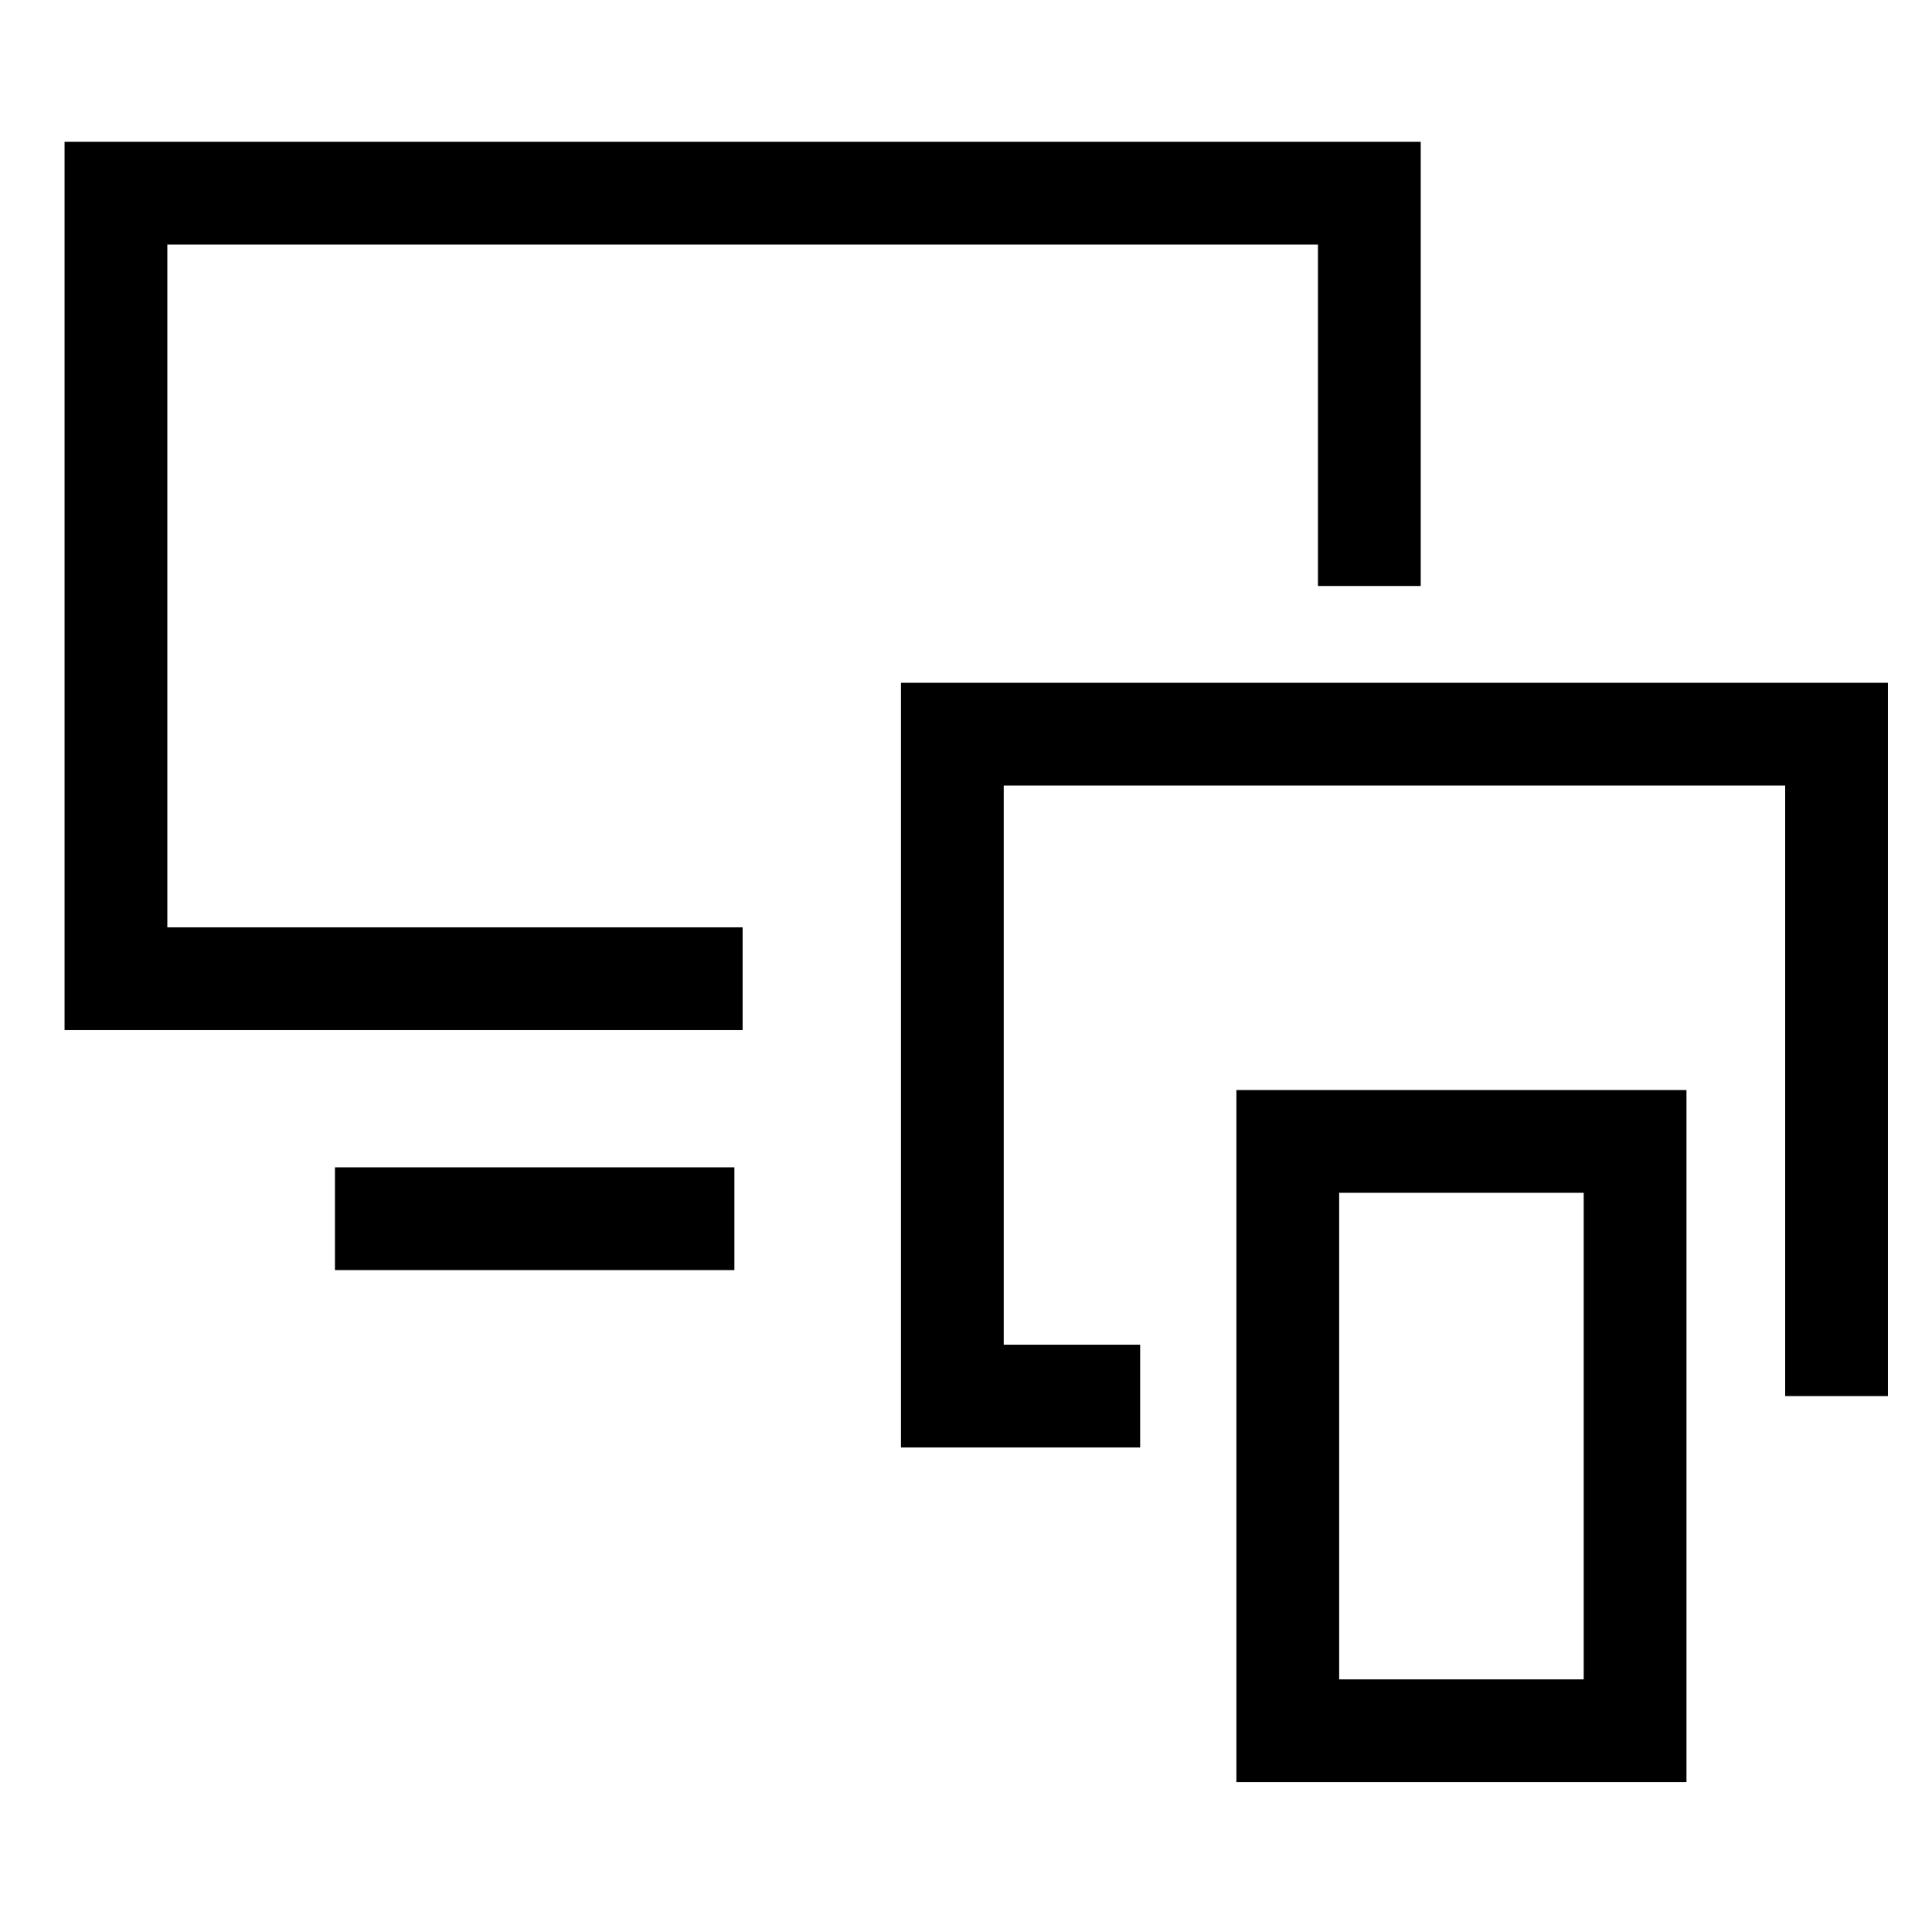
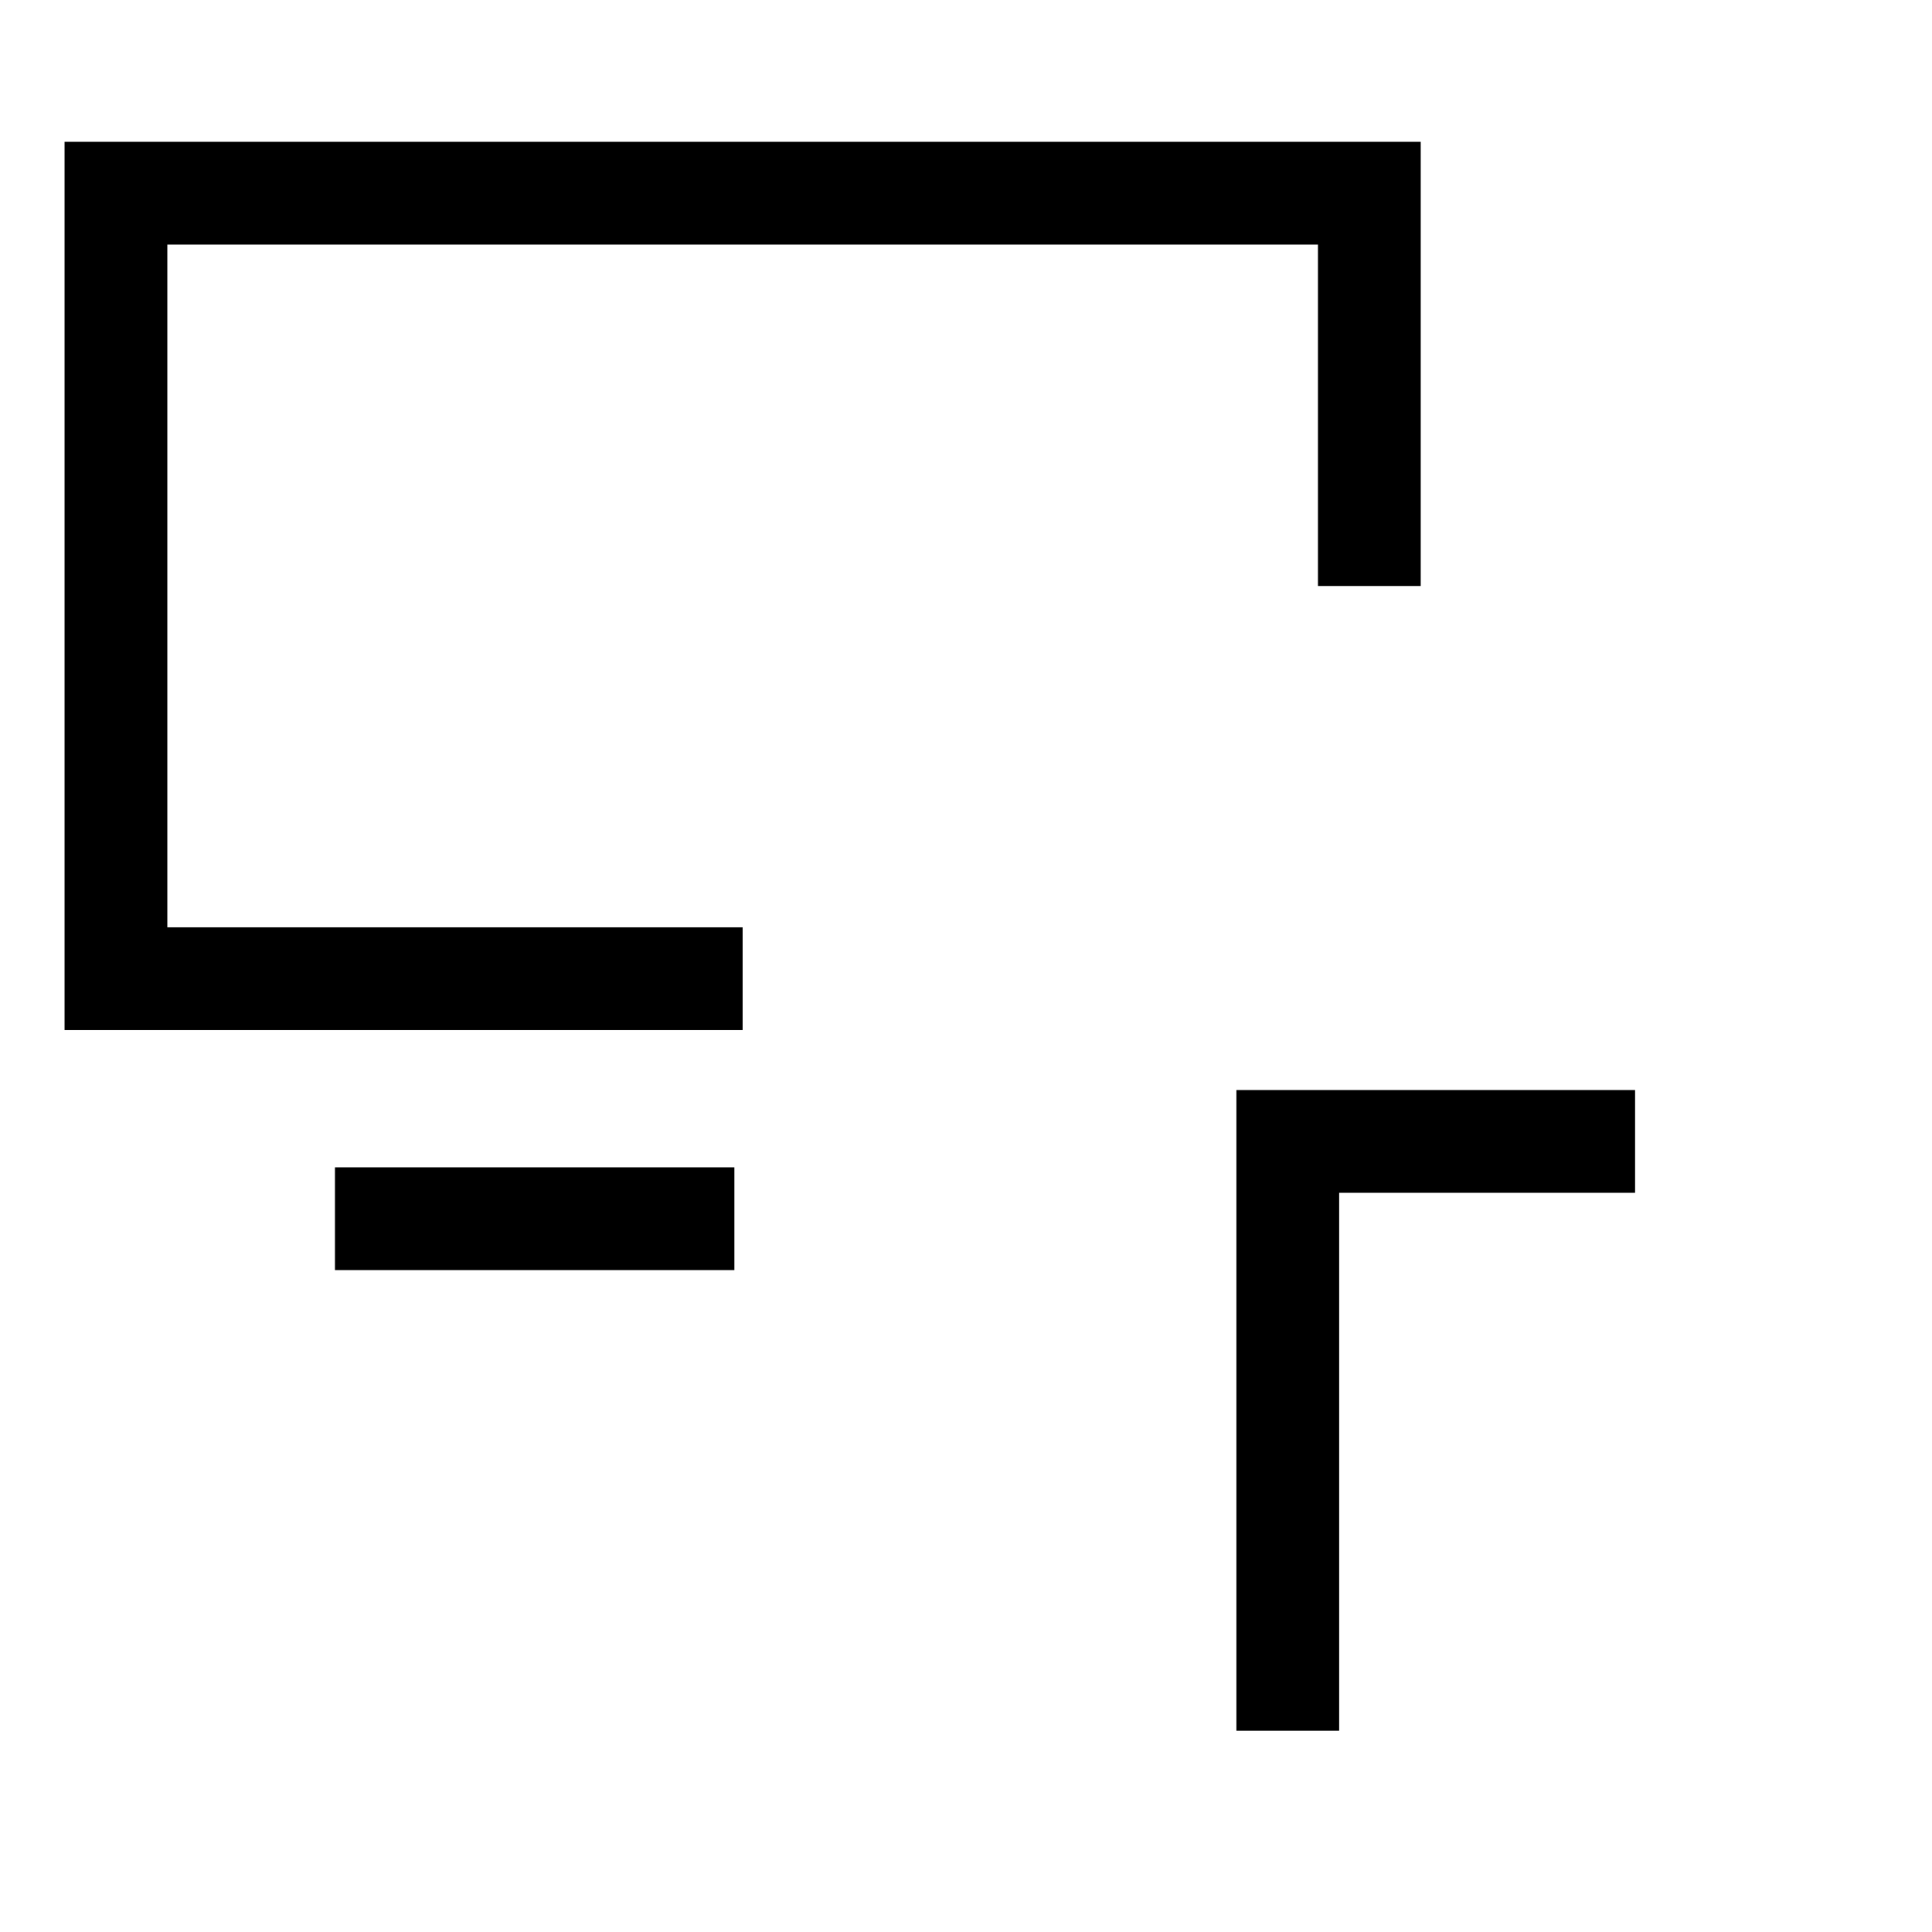
<svg xmlns="http://www.w3.org/2000/svg" width="94" height="94" viewBox="0 0 94 94" fill="none">
  <mask id="mask0_202_11212" style="mask-type:luminance" maskUnits="userSpaceOnUse" x="0" y="0" width="94" height="94">
    <path d="M94 0H0V94H94V0Z" fill="white" />
  </mask>
  <g mask="url(#mask0_202_11212)">
    <path d="M36.132 47.619H5.641V9.4H66.624V28.511" stroke="black" stroke-width="5" stroke-miterlimit="10" />
-     <path d="M55.473 67.925H46.336V35.721H89.356V67.925" stroke="black" stroke-width="5" stroke-miterlimit="10" />
-     <path d="M79.554 55.535H62.656V84.209H79.554V55.535Z" stroke="black" stroke-width="5" stroke-miterlimit="10" />
+     <path d="M79.554 55.535H62.656V84.209V55.535Z" stroke="black" stroke-width="5" stroke-miterlimit="10" />
    <path d="M18.797 59.295H33.231" stroke="black" stroke-width="5" stroke-miterlimit="10" stroke-linecap="square" />
  </g>
</svg>